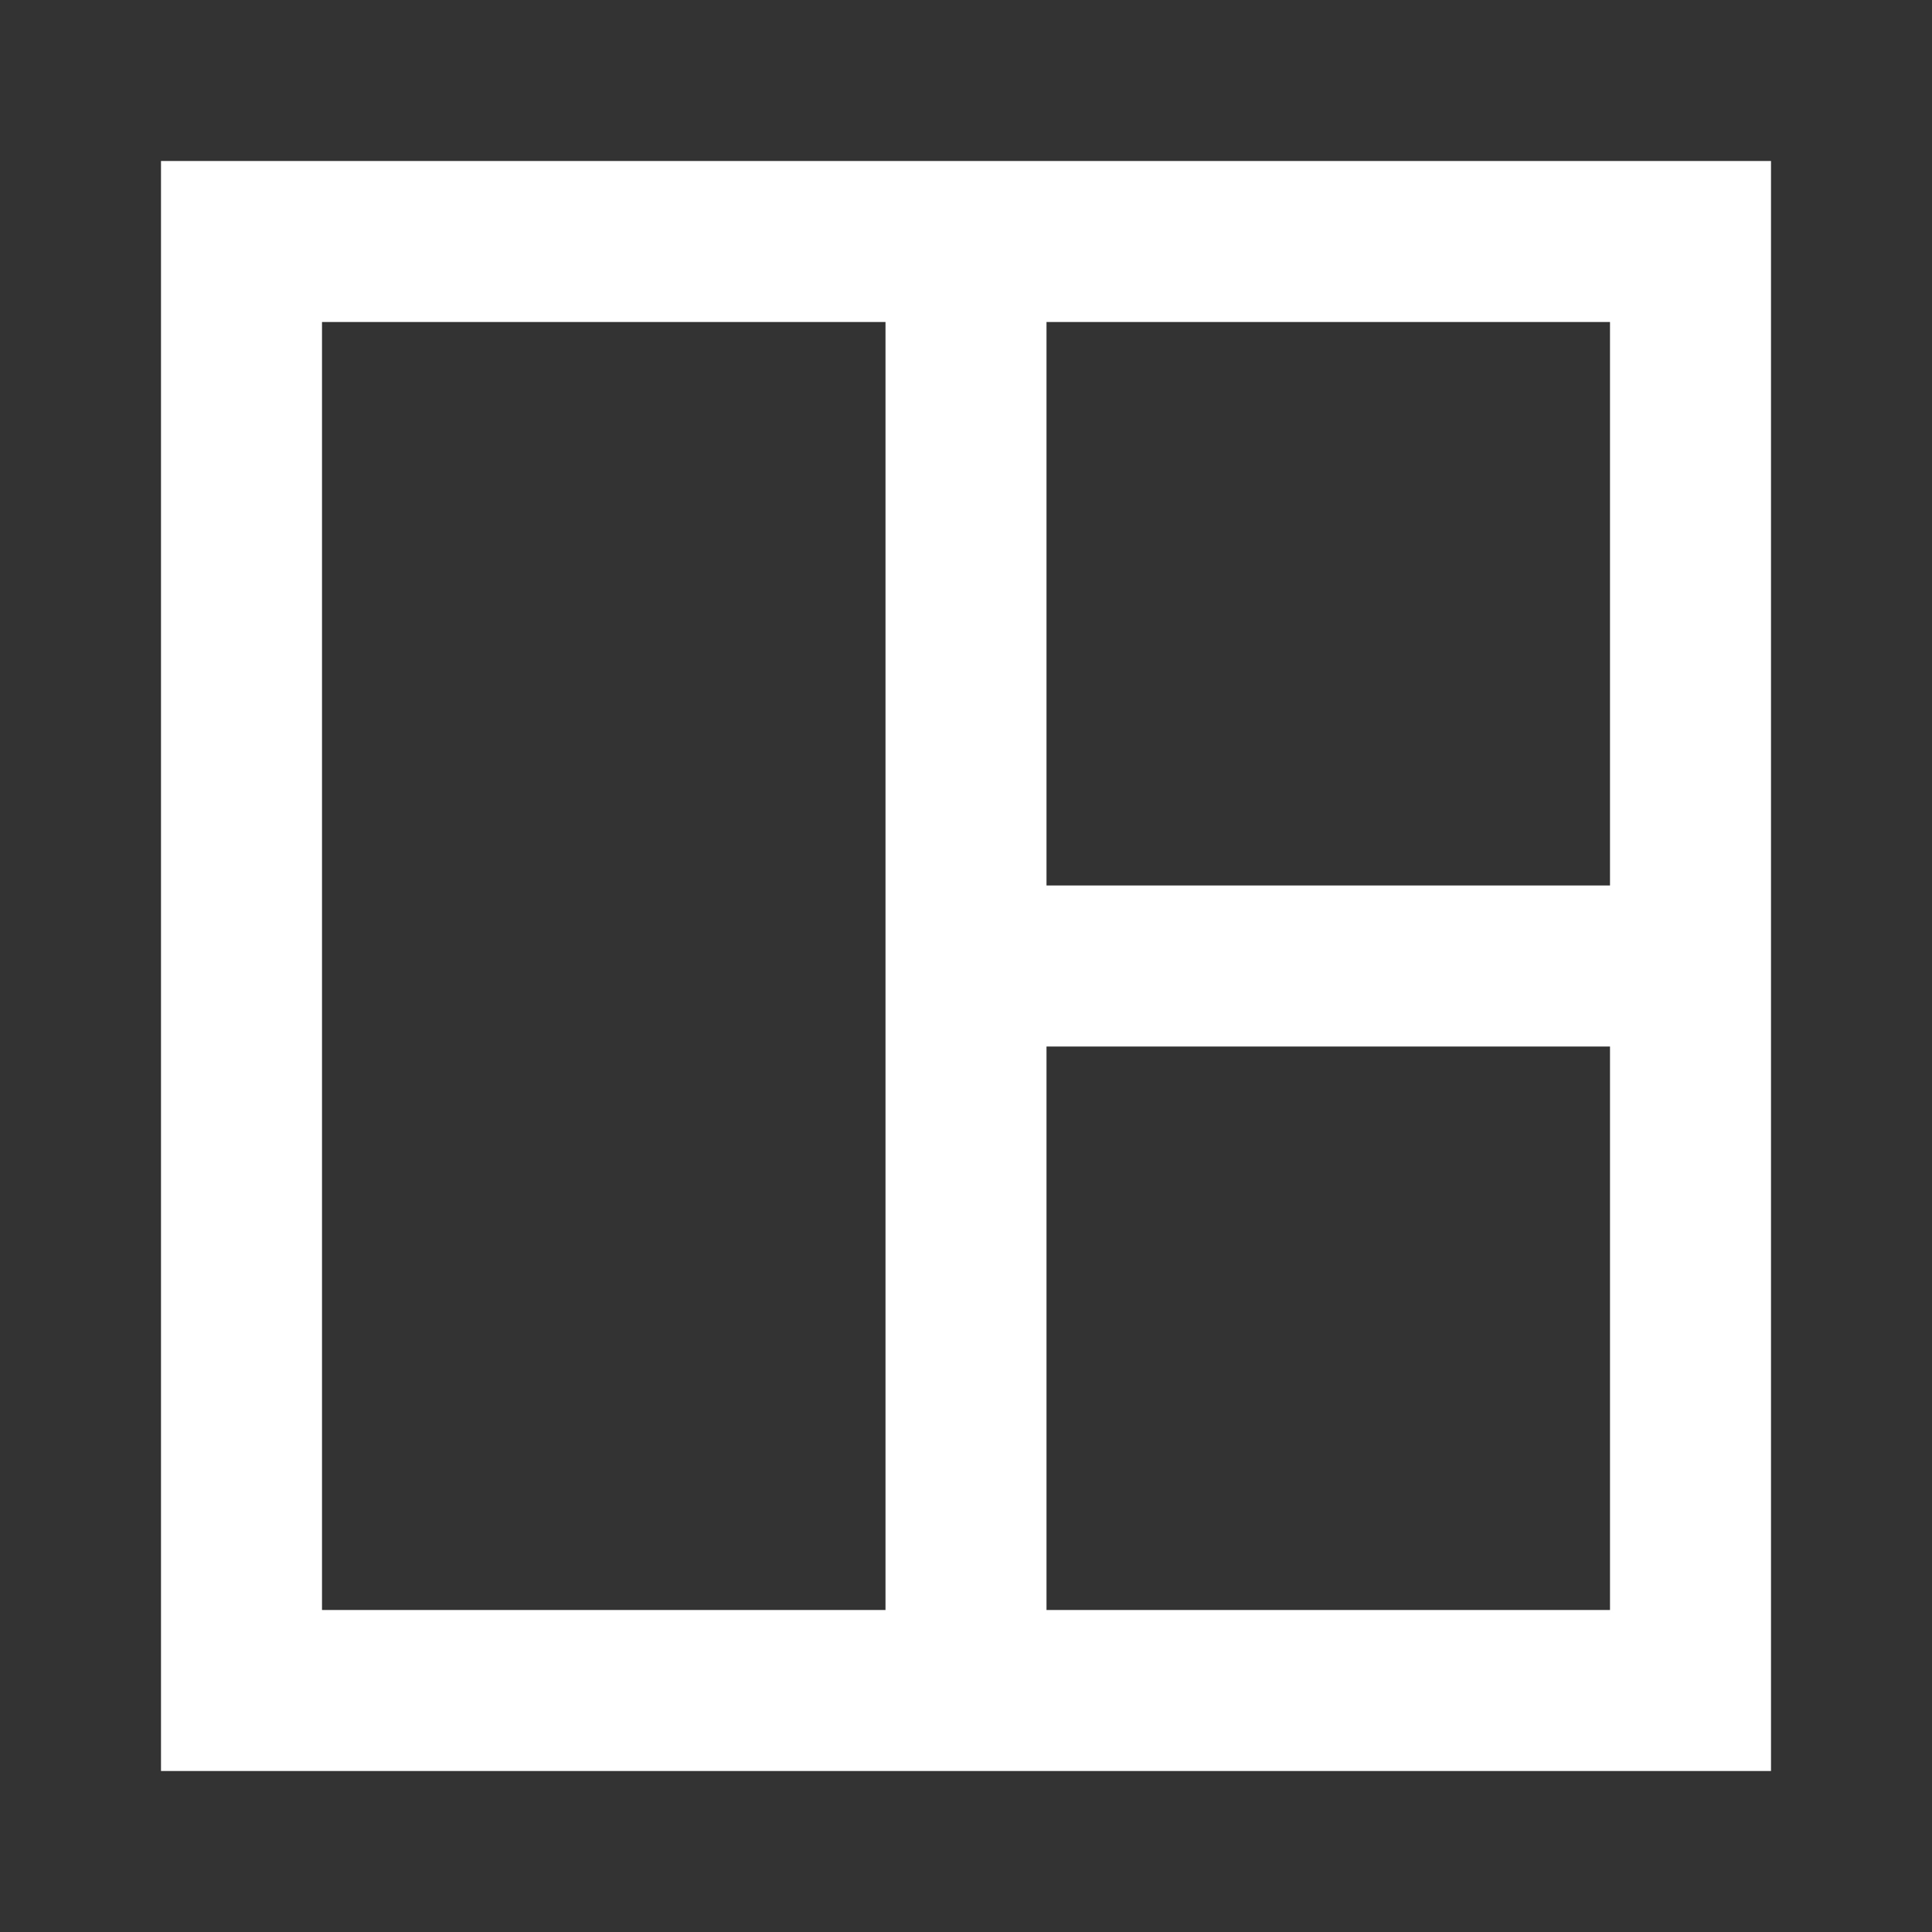
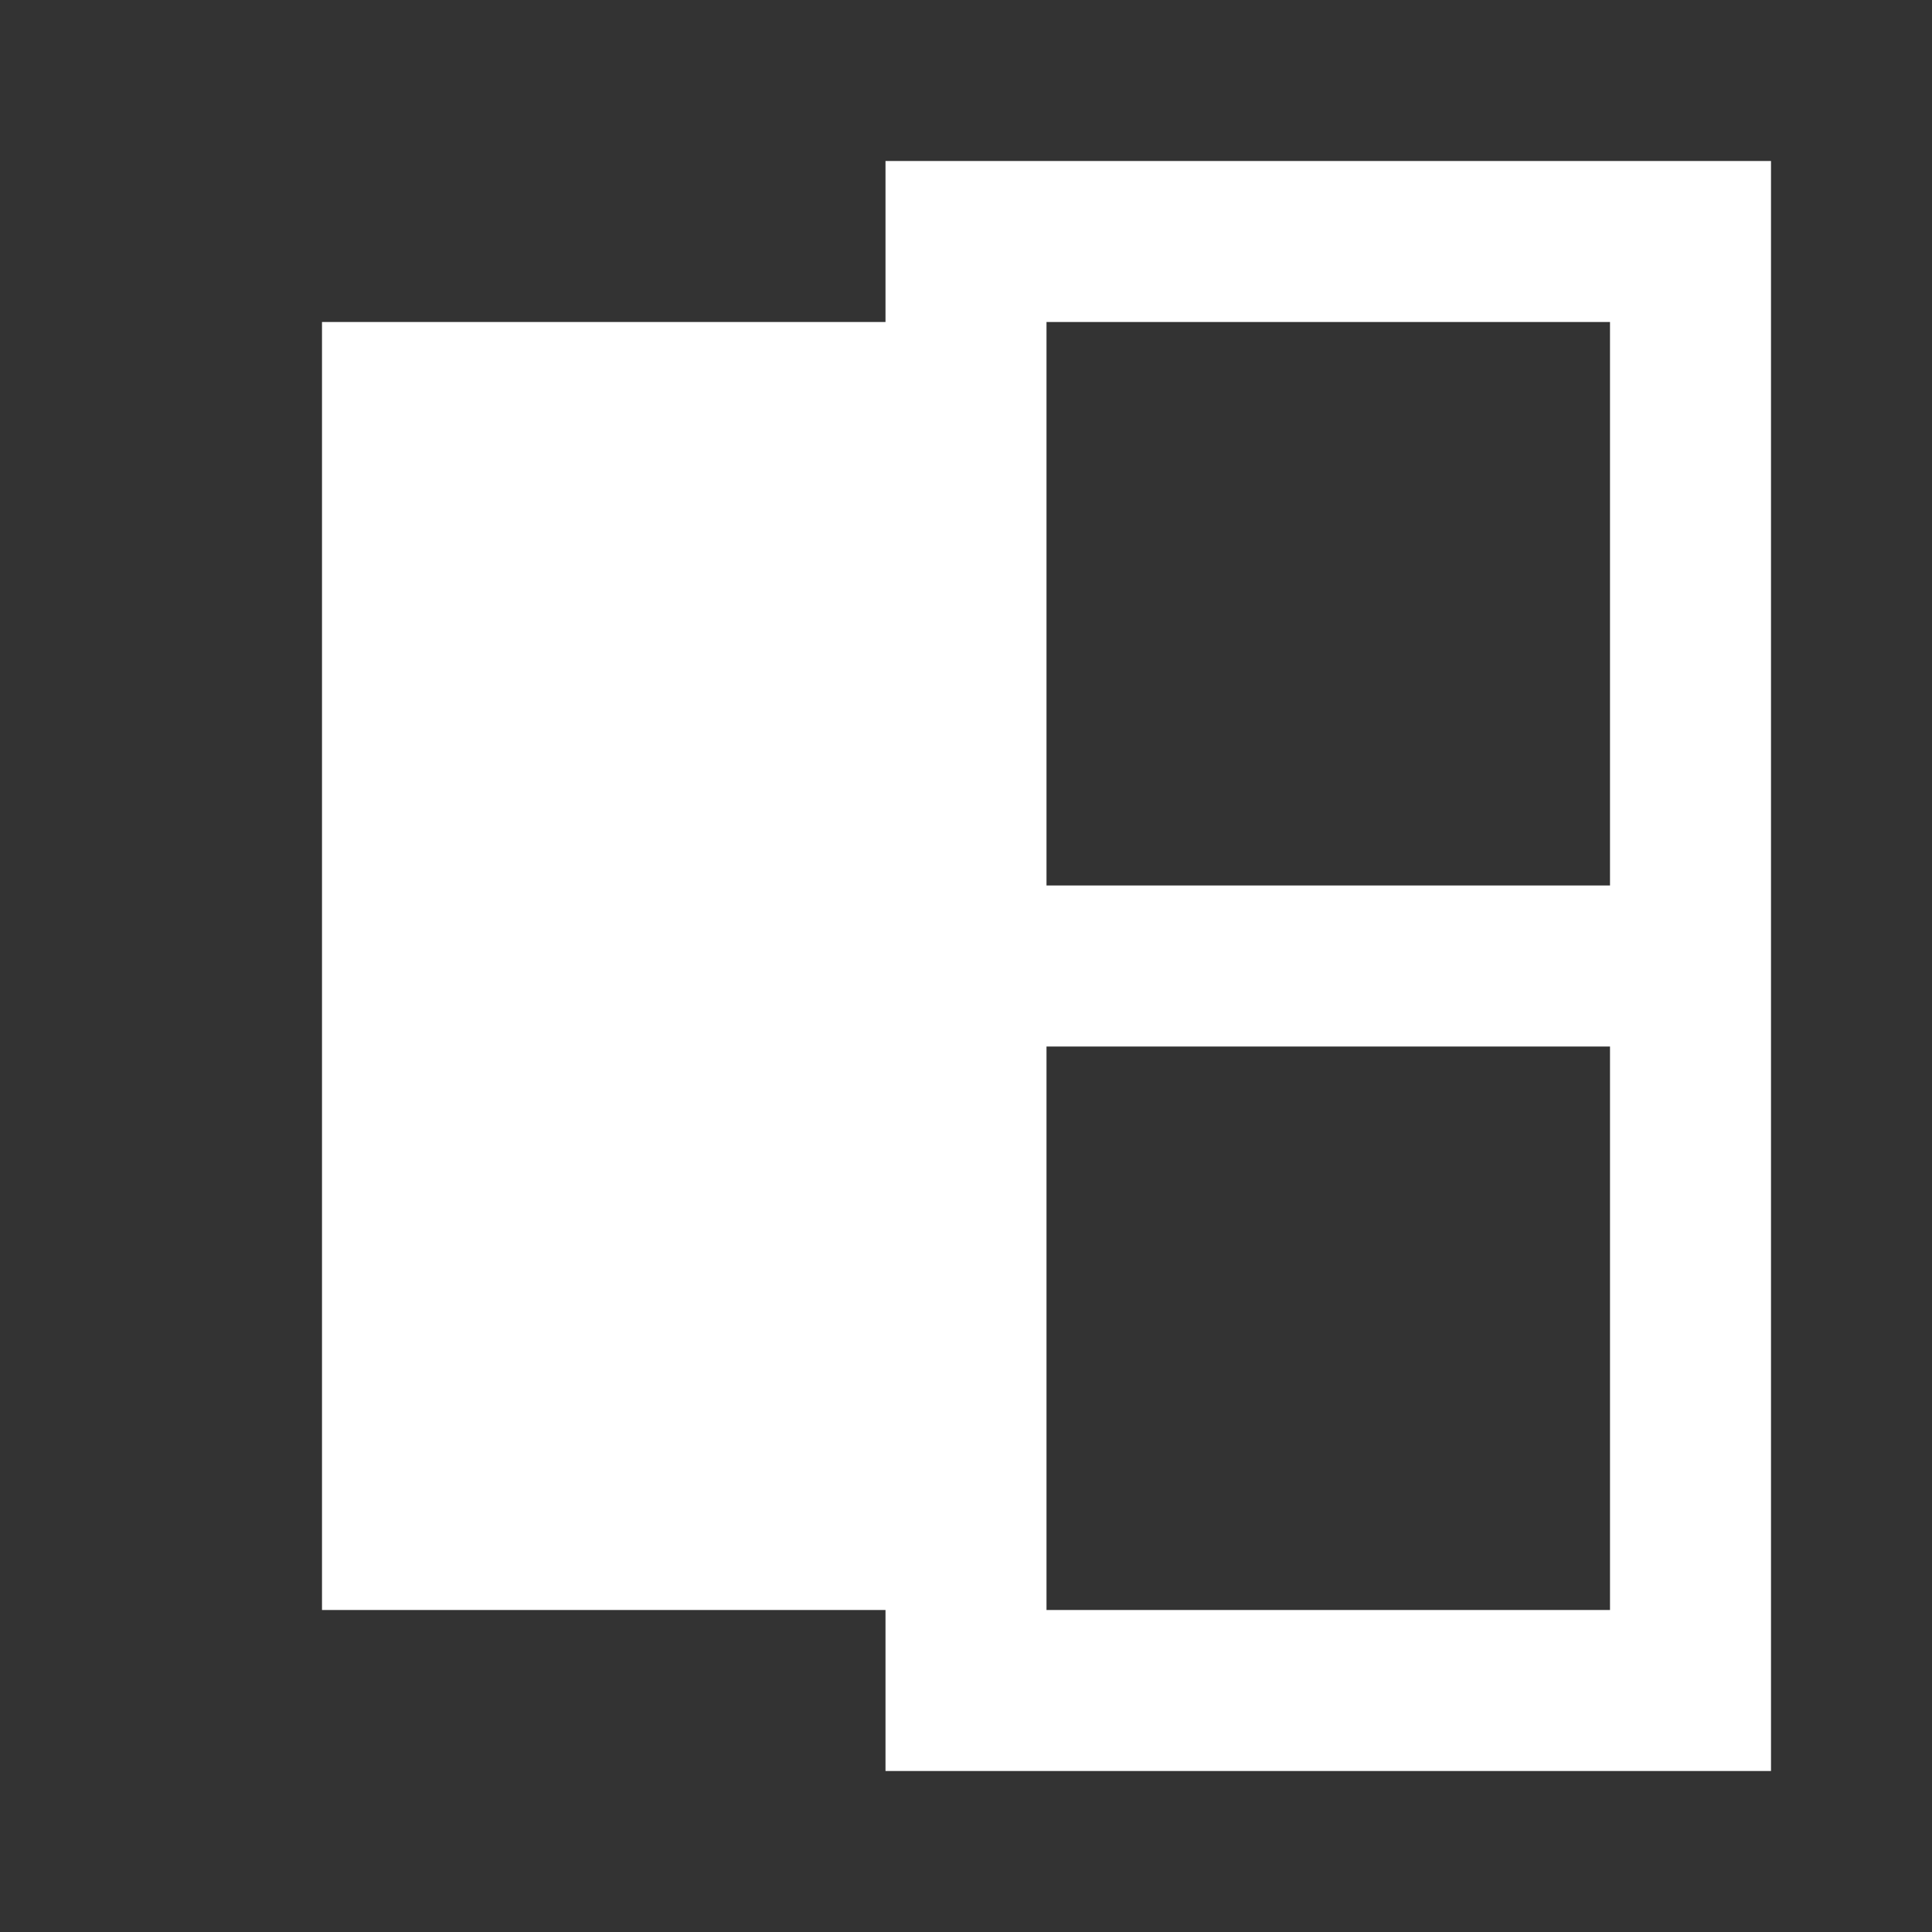
<svg xmlns="http://www.w3.org/2000/svg" viewBox="0 0 24 24">
  <rect x="0" y="0" width="24" height="24" fill="#333333" stroke="none" />
-   <path id="dashboard" fill="white" fill-rule="evenodd" d="M9,18H9V11H9V9H9V2H2V18ZM9,0H0V20H20V11h0V9h0V0H9Zm9,9V2H11V9Zm-7,9V11h7v7Z" transform="translate(2 2)" />
+   <path id="dashboard" fill="white" fill-rule="evenodd" d="M9,18H9V11H9V9H9V2H2V18ZM9,0V20H20V11h0V9h0V0H9Zm9,9V2H11V9Zm-7,9V11h7v7Z" transform="translate(2 2)" />
</svg>